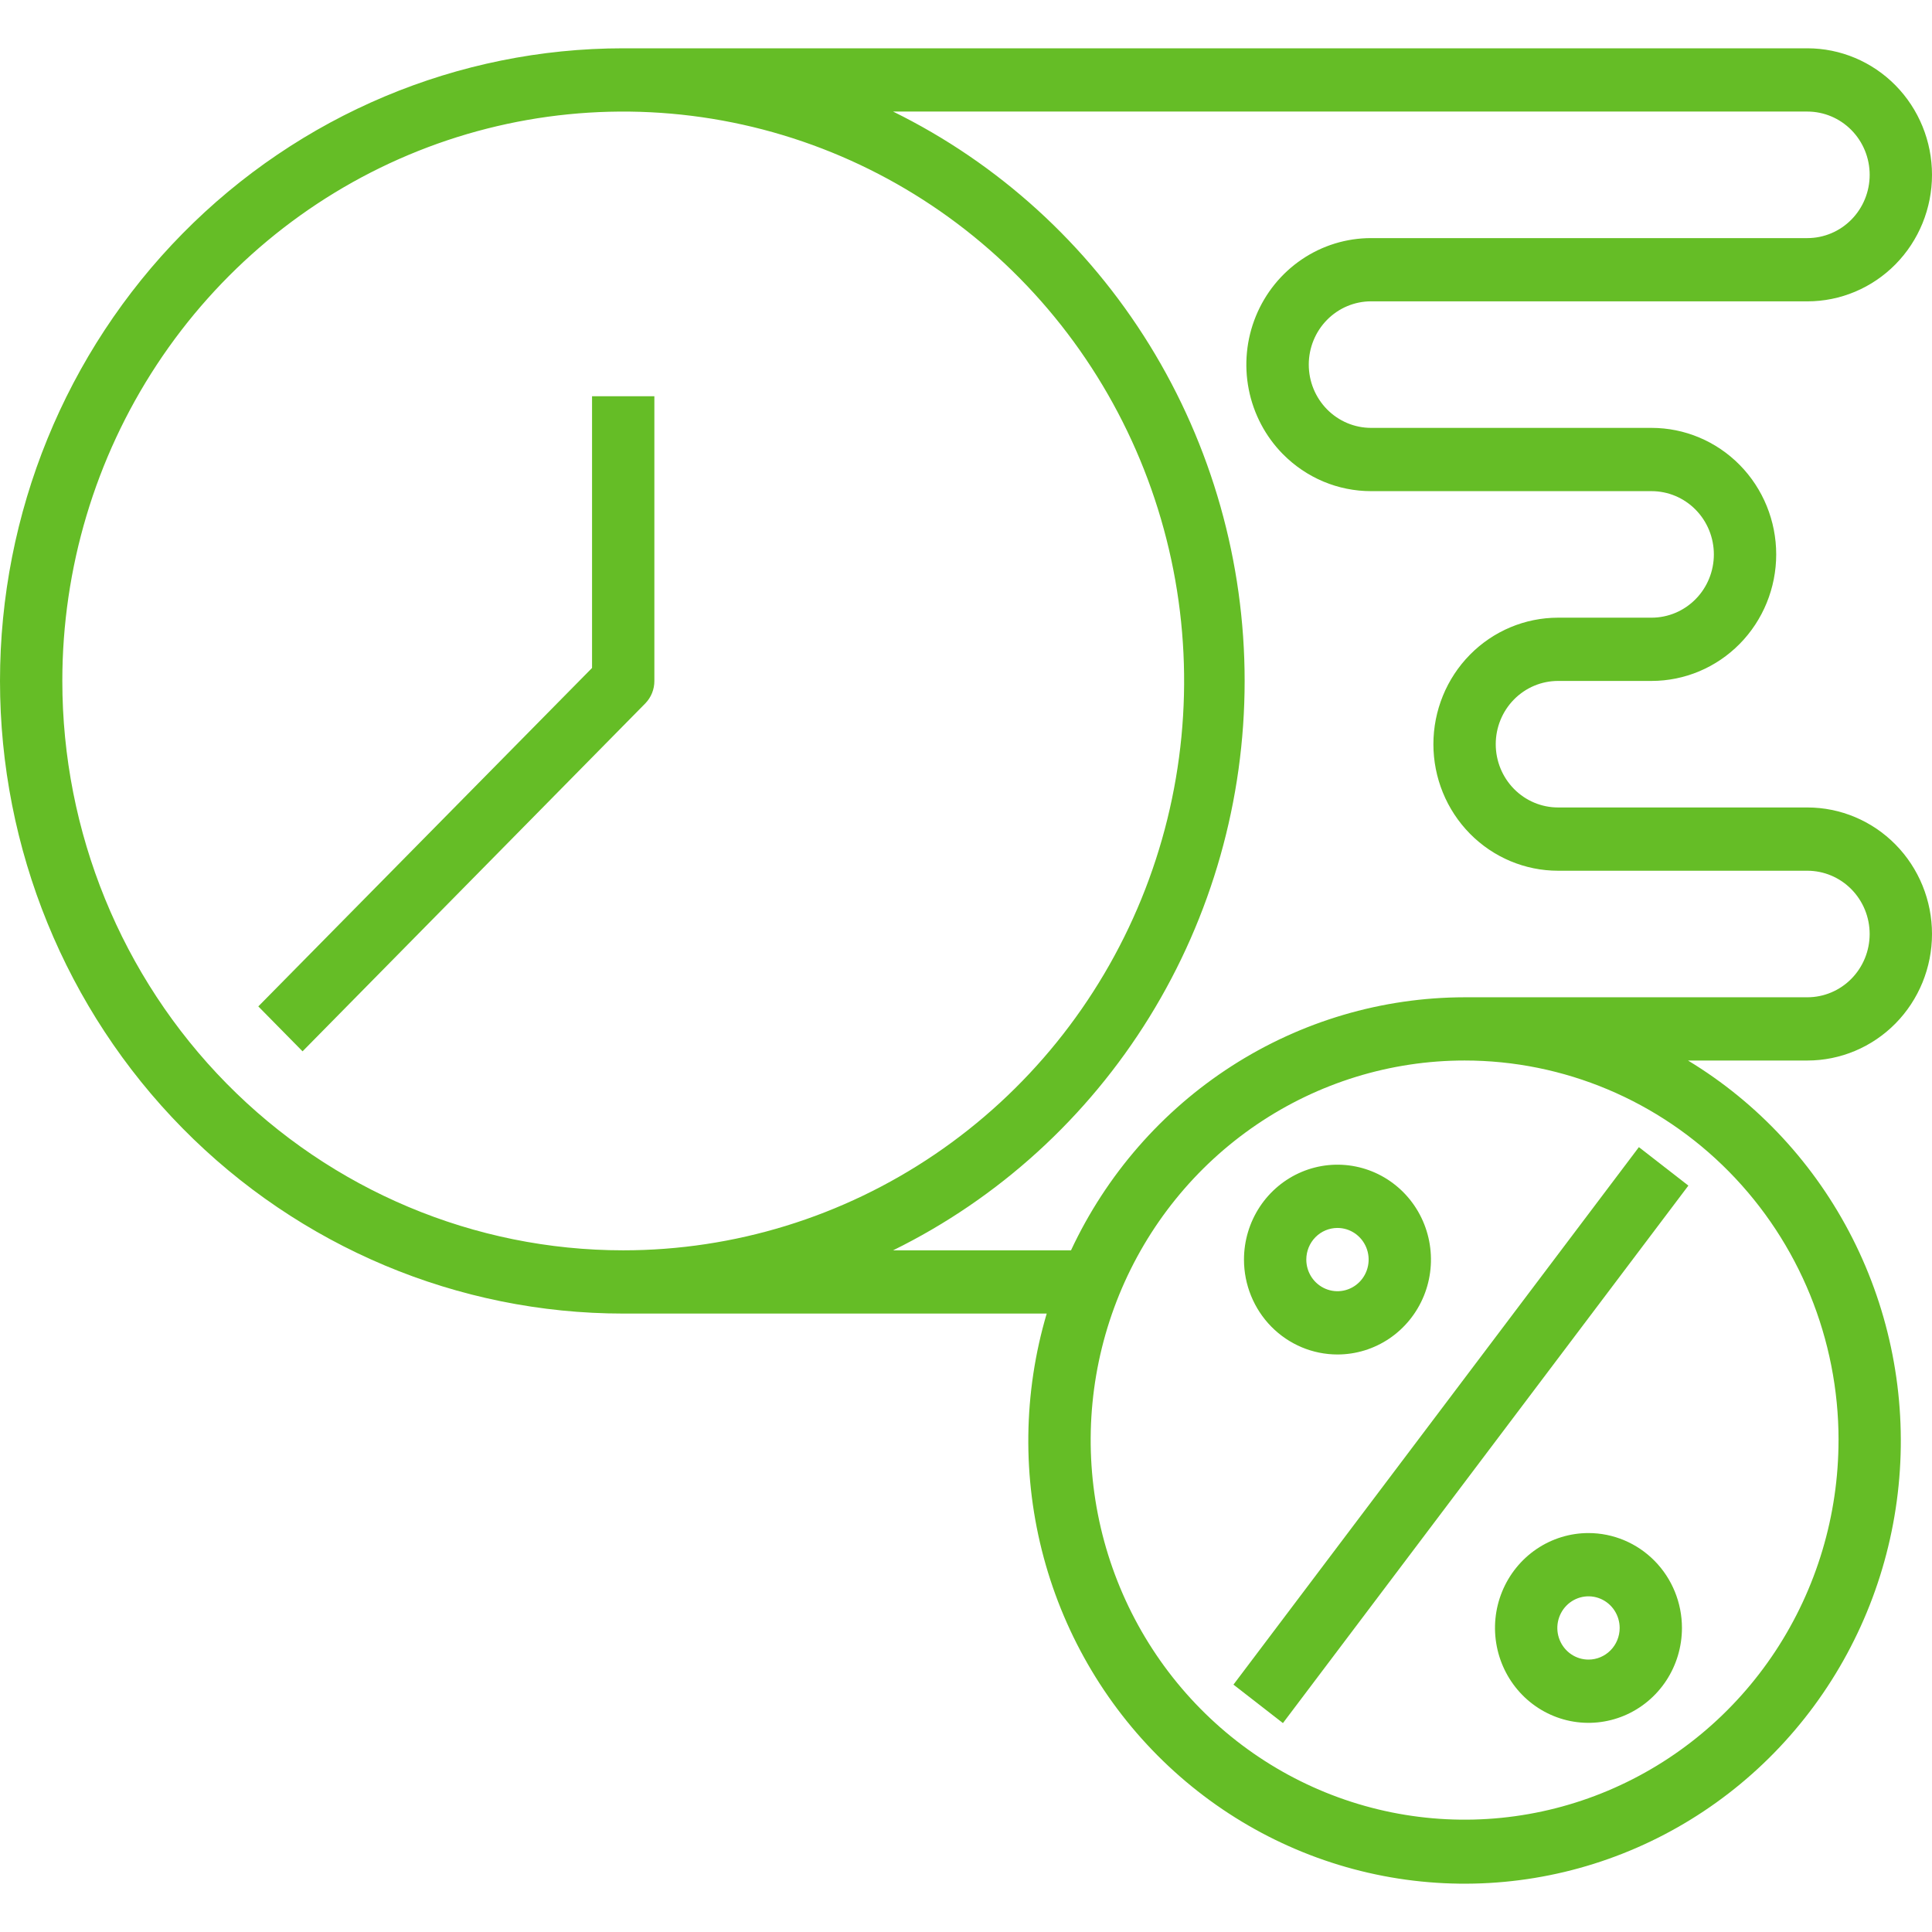
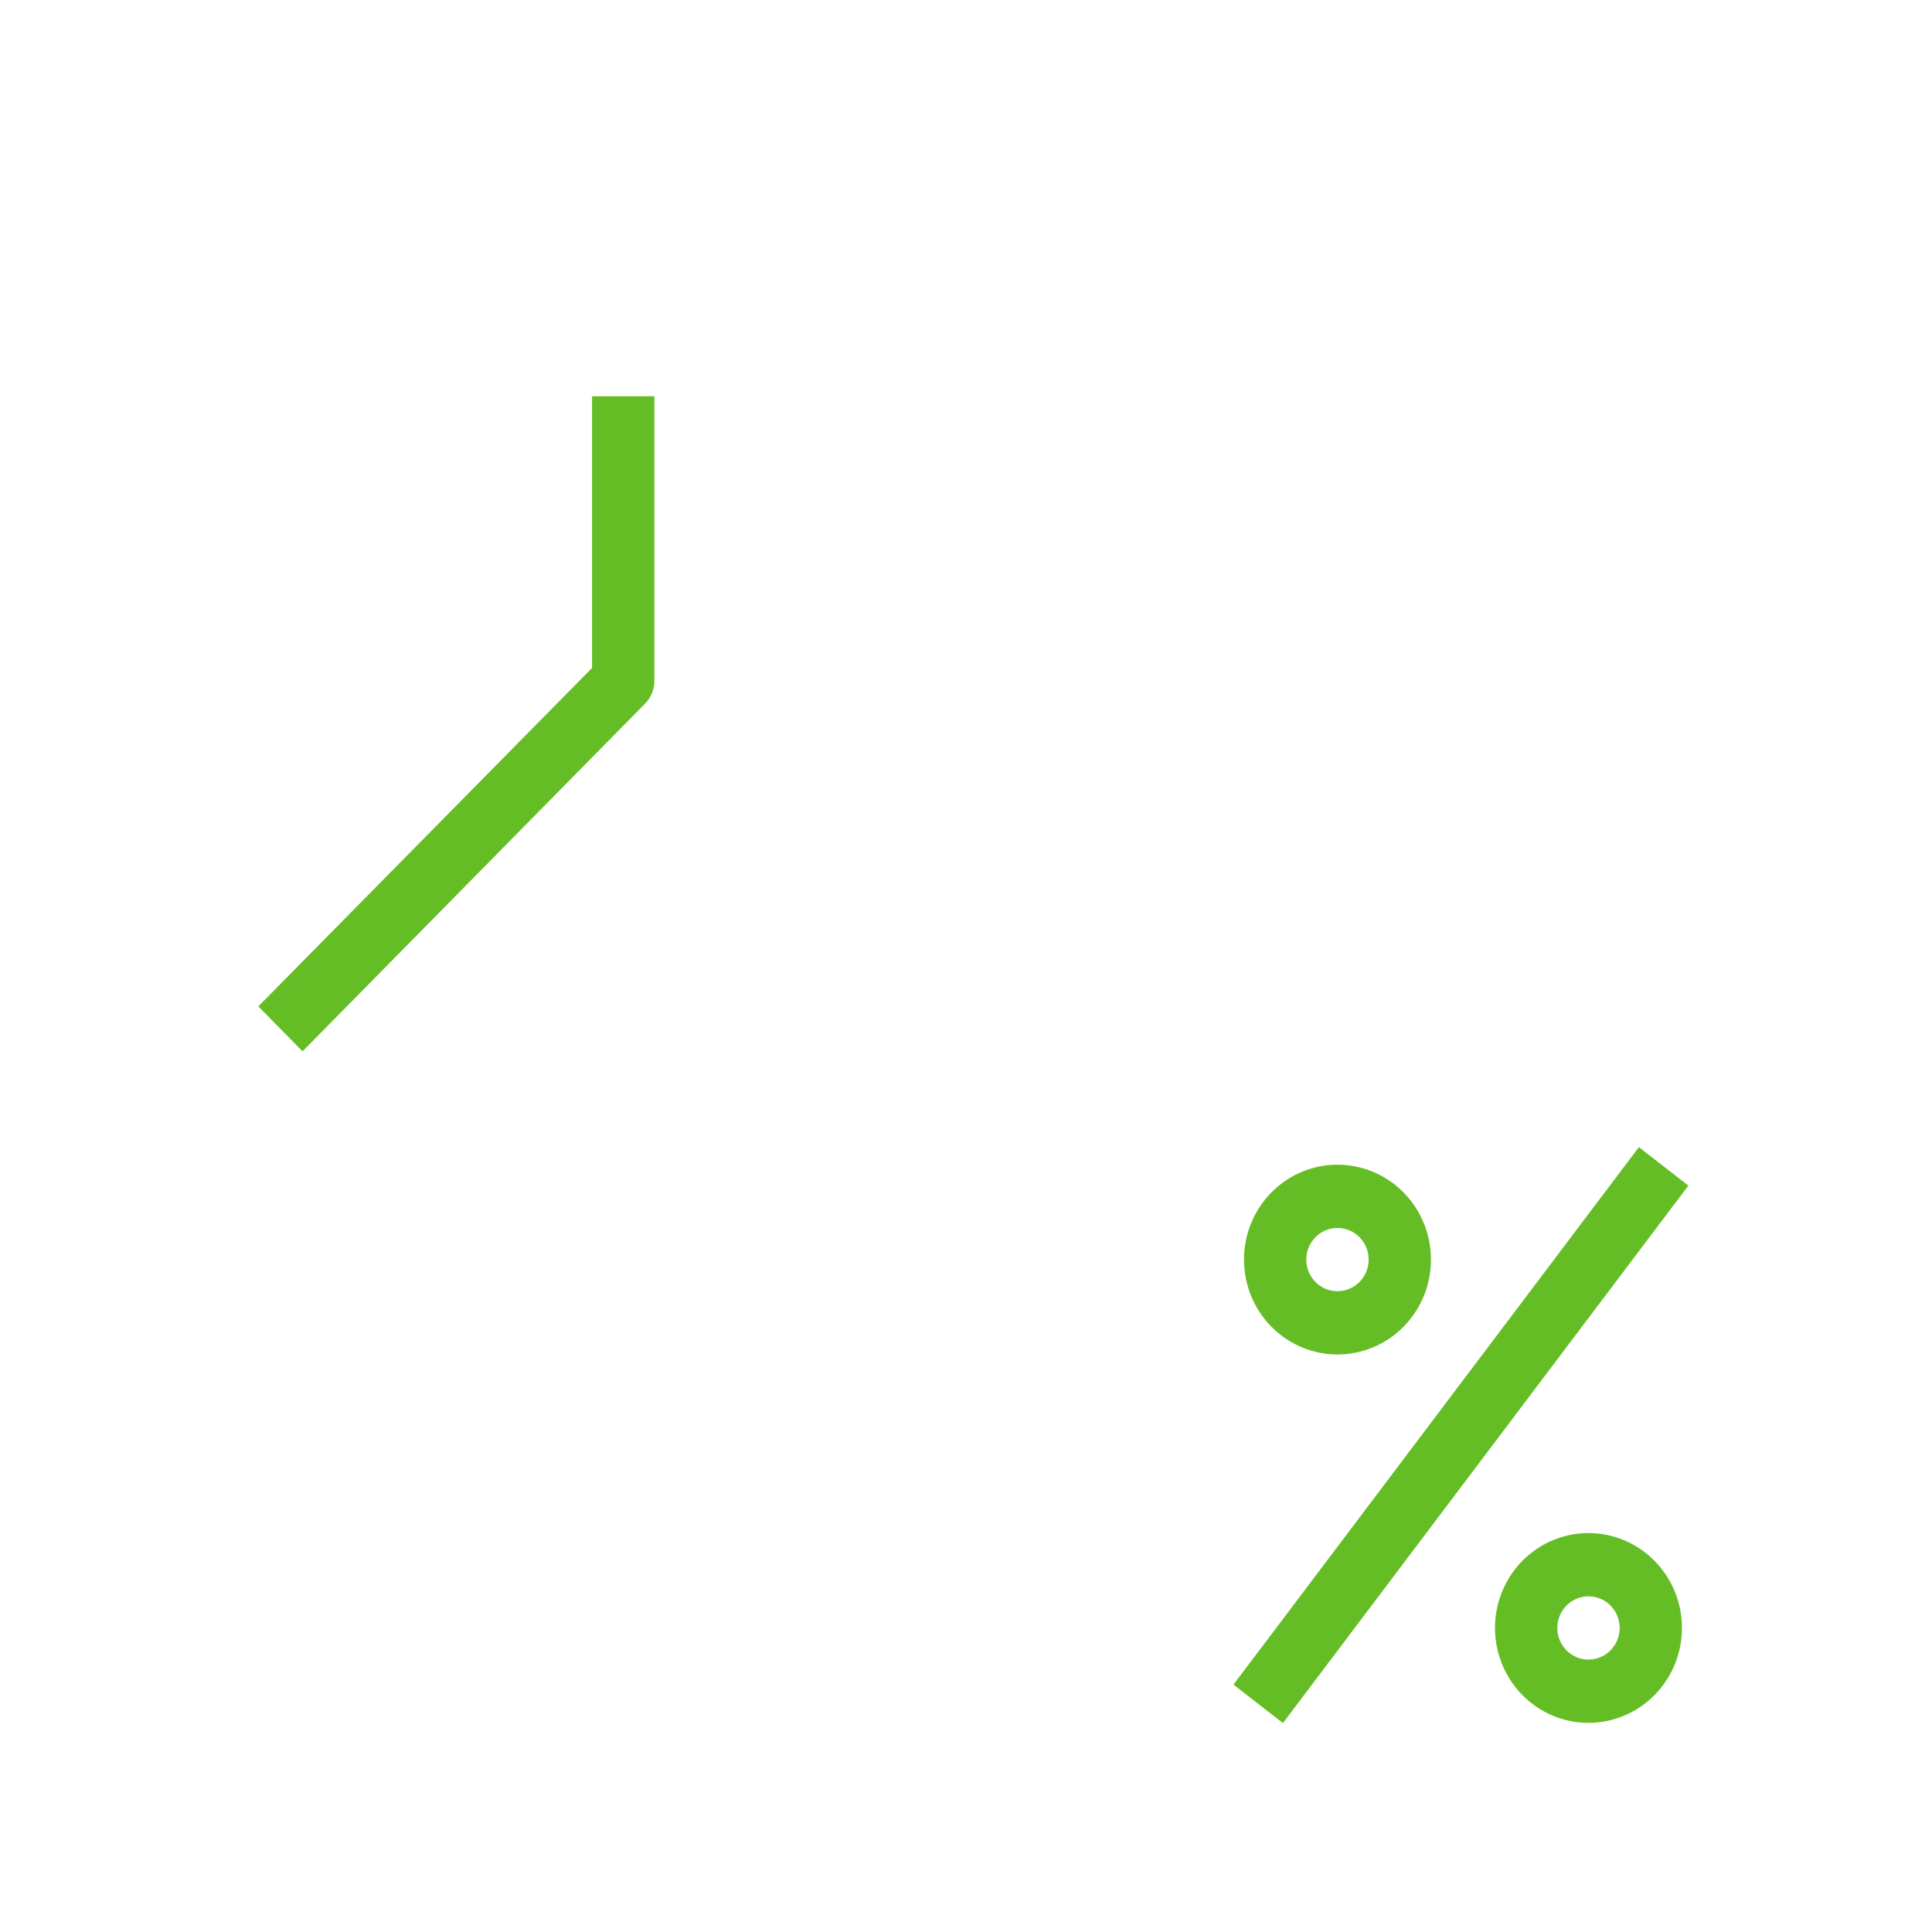
<svg xmlns="http://www.w3.org/2000/svg" xmlns:ns1="http://sodipodi.sourceforge.net/DTD/sodipodi-0.dtd" xmlns:ns2="http://www.inkscape.org/namespaces/inkscape" width="120" height="120" viewBox="0 0 120 120" fill="none" version="1.1" id="svg12" ns1:docname="rassrochka.svg" ns2:version="0.92.3 (2405546, 2018-03-11)">
  <defs id="defs16" />
  <path d="M 76.612,104.635 101.794,71.251 104.868,73.64 79.685,107.024 Z" id="path2" ns2:connector-curvature="0" style="fill:#65bd26;stroke-width:1.019" />
  <path d="m 83.073,84.129 c 1.148,0 2.271,-0.346 3.226,-0.993 0.955,-0.648 1.699,-1.568 2.139,-2.645 0.439,-1.077 0.554,-2.262 0.33,-3.406 -0.224,-1.143 -0.777,-2.194 -1.589,-3.018 -0.812,-0.824 -1.847,-1.386 -2.973,-1.613 -1.126,-0.227 -2.294,-0.111 -3.355,0.335 -1.061,0.446 -1.968,1.202 -2.606,2.171 -0.638,0.969 -0.979,2.109 -0.979,3.275 0,1.563 0.612,3.062 1.701,4.168 1.089,1.105 2.566,1.726 4.106,1.726 z m 0,-7.859 c 0.383,0 0.757,0.115 1.075,0.331 0.318,0.216 0.566,0.523 0.713,0.882 0.147,0.359 0.185,0.754 0.11,1.135 -0.075,0.381 -0.259,0.731 -0.53,1.006 -0.271,0.275 -0.616,0.462 -0.991,0.538 -0.375,0.076 -0.765,0.037 -1.118,-0.112 -0.354,-0.149 -0.656,-0.401 -0.869,-0.724 -0.213,-0.323 -0.326,-0.703 -0.326,-1.092 0,-0.521 0.204,-1.021 0.567,-1.389 0.363,-0.368 0.855,-0.575 1.369,-0.575 z" id="path4" ns2:connector-curvature="0" style="fill:#65bd26;stroke-width:1.019" />
  <path d="m 98.664,95.221 c -1.148,0 -2.271,0.346 -3.226,0.993 -0.955,0.648 -1.699,1.568 -2.139,2.645 -0.44,1.077 -0.555,2.262 -0.33,3.405 0.224,1.143 0.777,2.193 1.589,3.018 0.812,0.825 1.847,1.386 2.973,1.614 1.126,0.227 2.294,0.11 3.355,-0.336 1.06,-0.446 1.967,-1.202 2.605,-2.171 0.638,-0.969 0.978,-2.108 0.978,-3.274 0,-1.563 -0.611,-3.062 -1.701,-4.168 -1.089,-1.105 -2.566,-1.726 -4.106,-1.726 z m 0,7.859 c -0.382,0 -0.757,-0.115 -1.075,-0.331 -0.318,-0.216 -0.566,-0.523 -0.713,-0.882 -0.147,-0.359 -0.185,-0.754 -0.11,-1.135 0.075,-0.381 0.259,-0.731 0.53,-1.006 0.271,-0.275 0.616,-0.462 0.991,-0.538 0.375,-0.076 0.765,-0.037 1.118,0.112 0.354,0.149 0.657,0.401 0.869,0.724 0.212,0.323 0.326,0.703 0.326,1.092 0,0.521 -0.203,1.021 -0.567,1.389 -0.363,0.368 -0.855,0.575 -1.369,0.575 z" id="path6" ns2:connector-curvature="0" style="fill:#65bd26;stroke-width:1.019" />
-   <path d="m 85.161,18.718 h 27.097 c 2.053,0 4.023,-0.828 5.475,-2.302 C 119.185,14.942 120,12.943 120,10.859 120,8.775 119.185,6.776 117.733,5.302 116.281,3.828 114.311,3 112.258,3 H 38.71 c -10.266,0 -20.112,4.14 -27.372,11.509 C 4.078,21.878 0,31.873 0,42.294 c 0,10.421 4.078,20.416 11.338,27.785 7.259,7.369 17.105,11.509 27.372,11.509 h 26.303 c -1.459,4.935 -1.523,10.186 -0.185,15.156 1.338,4.97 4.024,9.459 7.752,12.955 3.728,3.496 8.349,5.858 13.335,6.818 4.986,0.961 10.138,0.481 14.869,-1.386 4.731,-1.866 8.85,-5.044 11.888,-9.171 3.038,-4.127 4.874,-9.037 5.297,-14.171 0.423,-5.134 -0.583,-10.286 -2.903,-14.868 -2.32,-4.582 -5.861,-8.411 -10.221,-11.05 h 7.413 c 2.053,0 4.023,-0.828 5.475,-2.302 C 119.185,62.095 120,60.096 120,58.012 c 0,-2.084 -0.815,-4.083 -2.267,-5.557 -1.452,-1.474 -3.422,-2.302 -5.475,-2.302 H 96.774 c -1.027,0 -2.011,-0.414 -2.737,-1.151 -0.726,-0.737 -1.134,-1.736 -1.134,-2.779 0,-1.042 0.408,-2.042 1.134,-2.778 0.726,-0.737 1.711,-1.151 2.737,-1.151 h 5.807 c 2.053,0 4.023,-0.828 5.475,-2.302 1.452,-1.474 2.267,-3.473 2.267,-5.557 0,-2.084 -0.815,-4.083 -2.267,-5.557 -1.452,-1.474 -3.422,-2.302 -5.475,-2.302 H 85.161 c -1.027,0 -2.011,-0.414 -2.737,-1.151 -0.726,-0.737 -1.134,-1.736 -1.134,-2.779 0,-1.042 0.408,-2.042 1.134,-2.779 0.726,-0.737 1.711,-1.151 2.737,-1.151 z M 3.871,42.294 c 0,-6.994 2.043,-13.832 5.871,-19.647 3.828,-5.816 9.269,-10.349 15.635,-13.025 6.366,-2.677 13.371,-3.377 20.129,-2.012 6.758,1.365 12.966,4.733 17.838,9.679 4.872,4.946 8.19,11.247 9.535,18.107 1.344,6.86 0.654,13.971 -1.983,20.433 -2.637,6.462 -7.102,11.985 -12.831,15.871 -5.729,3.886 -12.465,5.96 -19.355,5.96 -9.24,0 -18.101,-3.726 -24.635,-10.358 C 7.541,60.668 3.871,51.673 3.871,42.294 Z M 114.194,89.447 c 0,4.663 -1.363,9.221 -3.914,13.099 -2.552,3.877 -6.18,6.899 -10.423,8.682 -4.244,1.785 -8.914,2.252 -13.419,1.342 -4.505,-0.91 -8.644,-3.155 -11.892,-6.453 -3.248,-3.297 -5.46,-7.498 -6.356,-12.071 -0.896,-4.573 -0.436,-9.314 1.322,-13.622 1.758,-4.308 4.735,-7.99 8.554,-10.581 3.819,-2.591 8.31,-3.973 12.904,-3.973 6.16,0 12.067,2.484 16.423,6.905 4.356,4.421 6.803,10.418 6.803,16.671 z M 79.684,28.207 c 0.72,0.729 1.574,1.308 2.513,1.703 0.94,0.394 1.947,0.597 2.964,0.596 h 17.419 c 1.027,0 2.011,0.414 2.737,1.151 0.726,0.737 1.134,1.736 1.134,2.779 0,1.042 -0.408,2.042 -1.134,2.778 -0.725,0.737 -1.71,1.151 -2.737,1.151 h -5.807 c -2.053,0 -4.023,0.828 -5.474,2.302 -1.452,1.474 -2.268,3.473 -2.268,5.557 0,2.084 0.816,4.083 2.268,5.557 1.452,1.474 3.421,2.302 5.474,2.302 h 15.484 c 1.027,0 2.011,0.414 2.737,1.151 0.726,0.737 1.134,1.736 1.134,2.779 0,1.042 -0.408,2.042 -1.134,2.779 -0.725,0.737 -1.71,1.151 -2.737,1.151 H 92.903 92.303 90.968 c -5.121,0.007 -10.136,1.487 -14.463,4.269 -4.326,2.782 -7.788,6.751 -9.983,11.448 H 55.471 c 6.545,-3.218 12.064,-8.241 15.926,-14.496 3.862,-6.255 5.91,-13.487 5.91,-20.869 0,-7.382 -2.048,-14.614 -5.91,-20.869 C 67.535,15.171 62.016,10.147 55.471,6.929 h 56.787 c 1.027,0 2.011,0.414 2.737,1.151 0.726,0.737 1.134,1.736 1.134,2.779 0,1.042 -0.408,2.042 -1.134,2.779 -0.725,0.737 -1.71,1.151 -2.737,1.151 H 85.161 c -1.532,-0.001 -3.03,0.459 -4.304,1.323 -1.274,0.863 -2.268,2.091 -2.854,3.528 -0.587,1.437 -0.74,3.018 -0.441,4.543 0.299,1.525 1.038,2.926 2.122,4.025 z" id="path8" ns2:connector-curvature="0" style="fill:#65bd26;stroke-width:1.019" />
  <path d="m 36.773,41.488 -20.729,21.022 2.748,2.79 21.29,-21.612 c 0.179,-0.184 0.321,-0.401 0.418,-0.641 0.096,-0.239 0.145,-0.496 0.144,-0.754 V 24.612 h -3.871 z" id="path10" ns2:connector-curvature="0" style="fill:#65bd26;stroke-width:1.019" />
</svg>